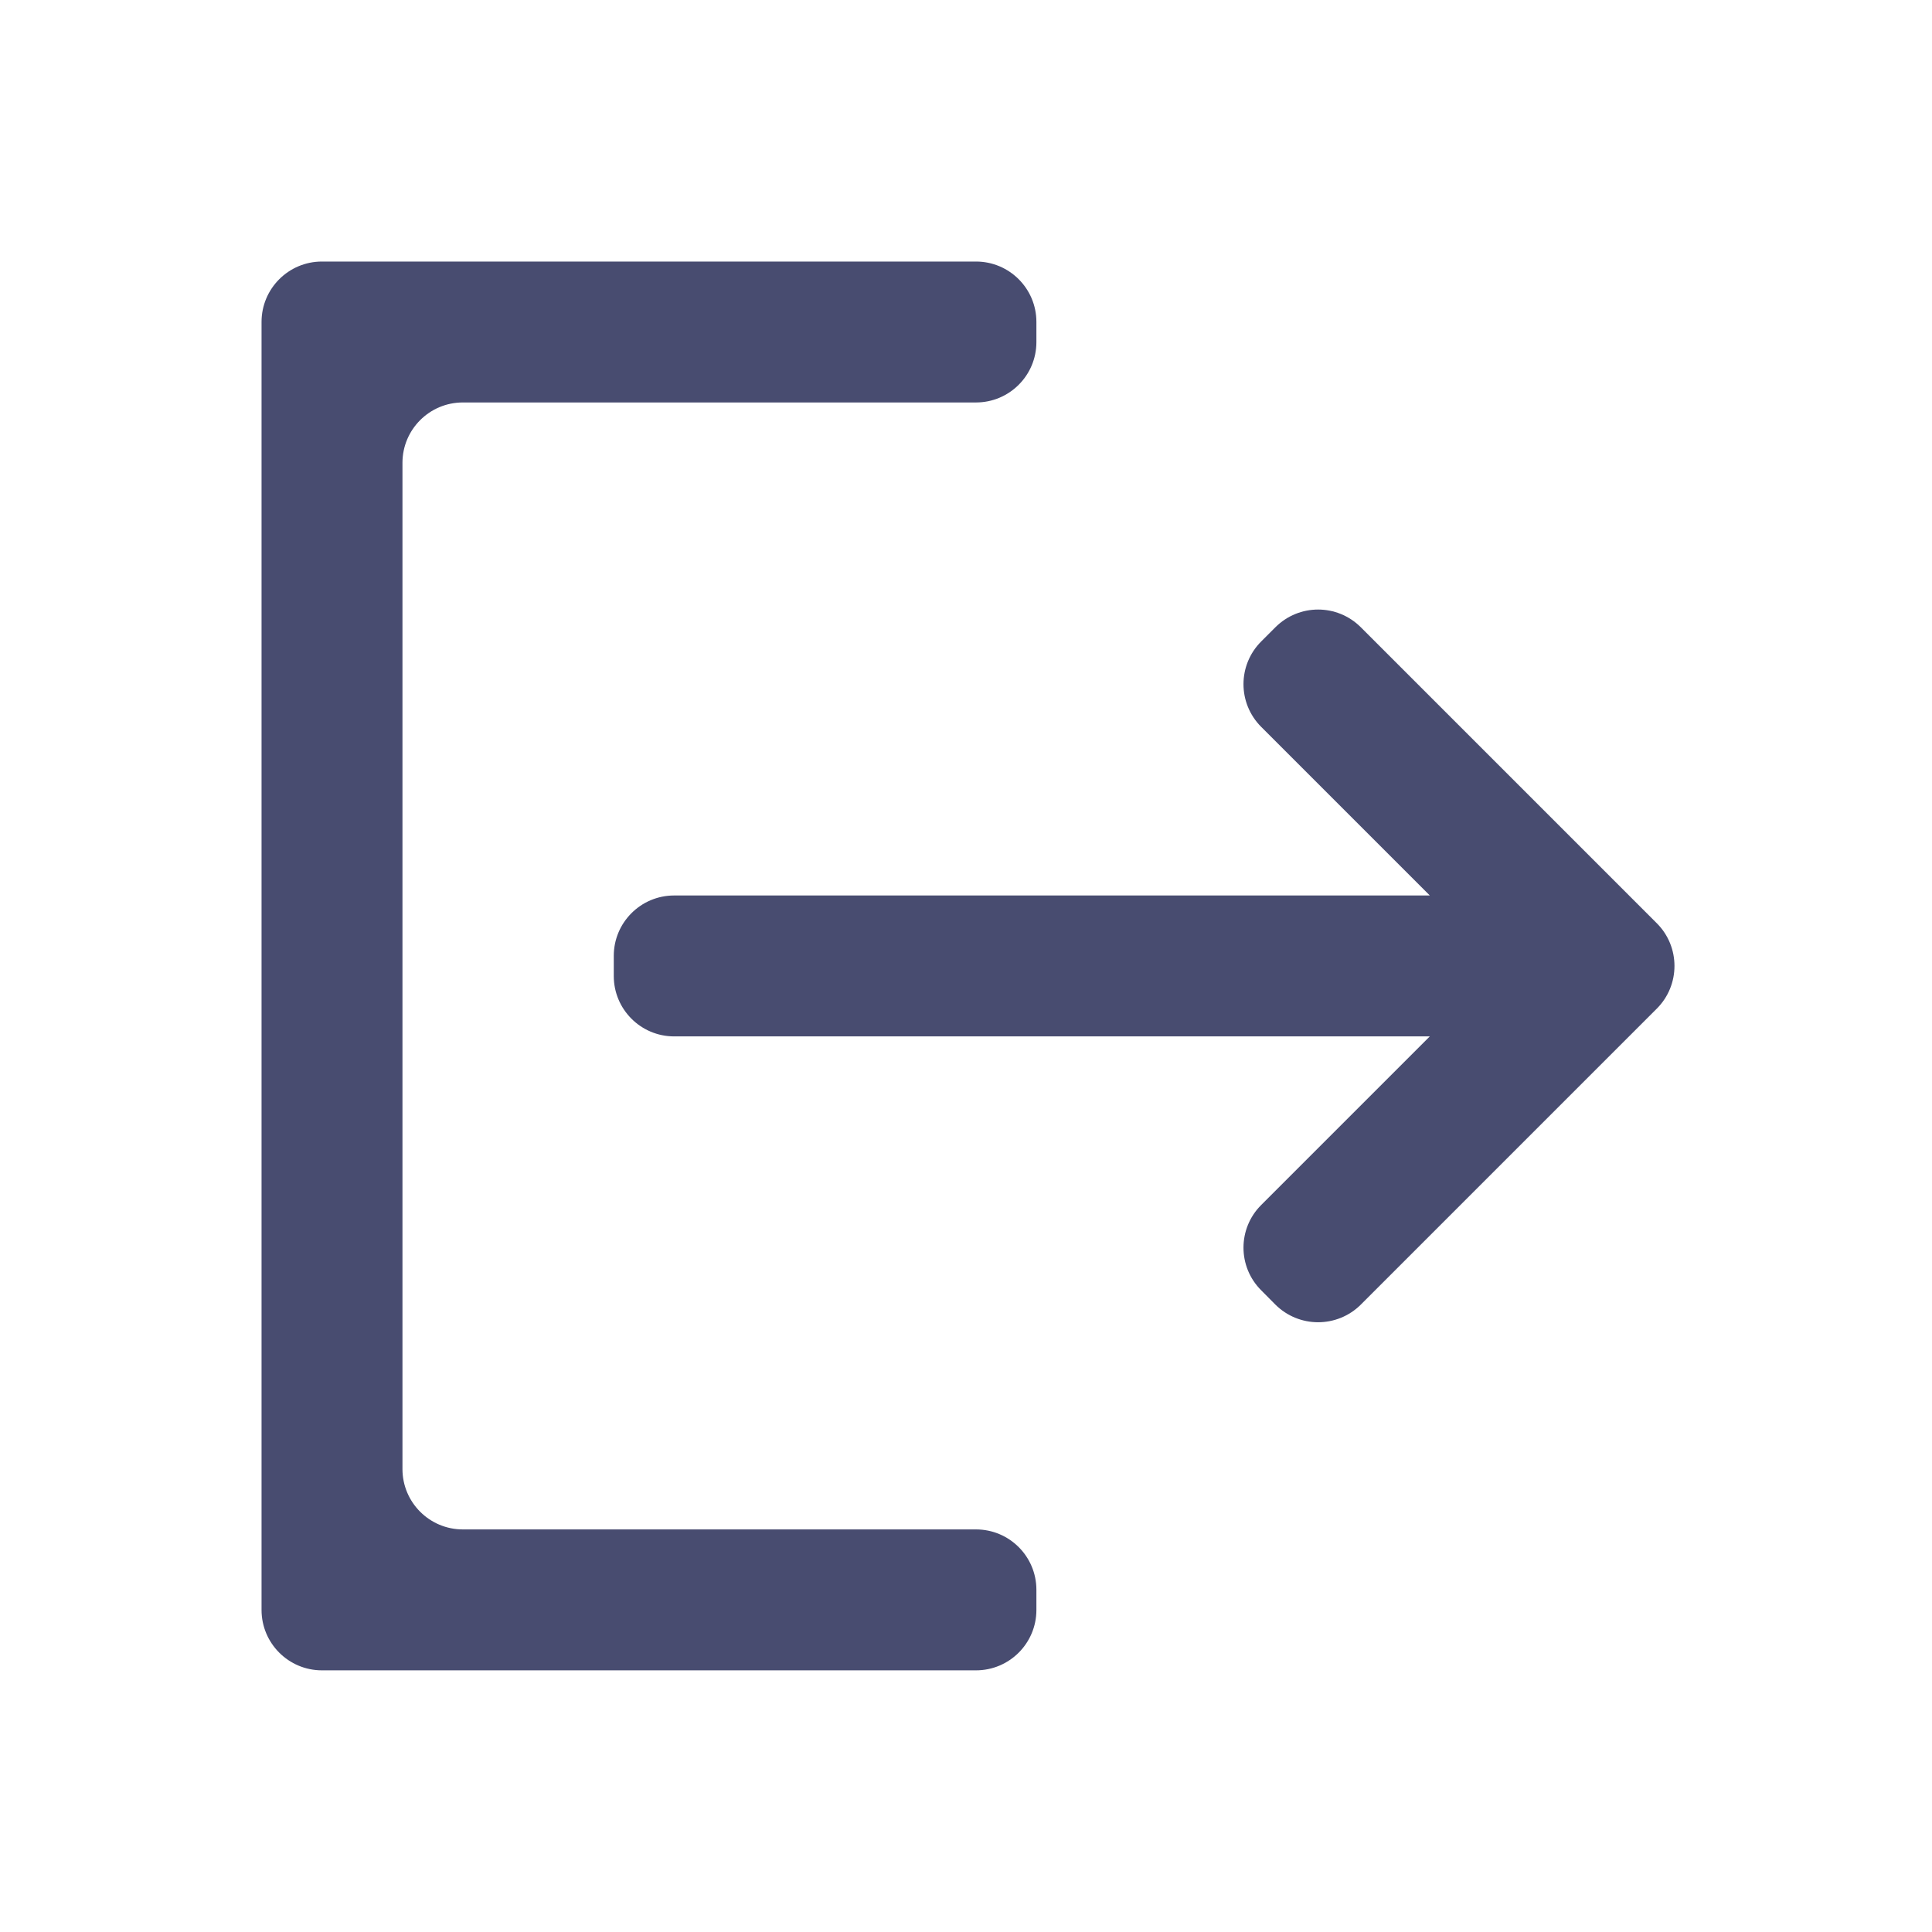
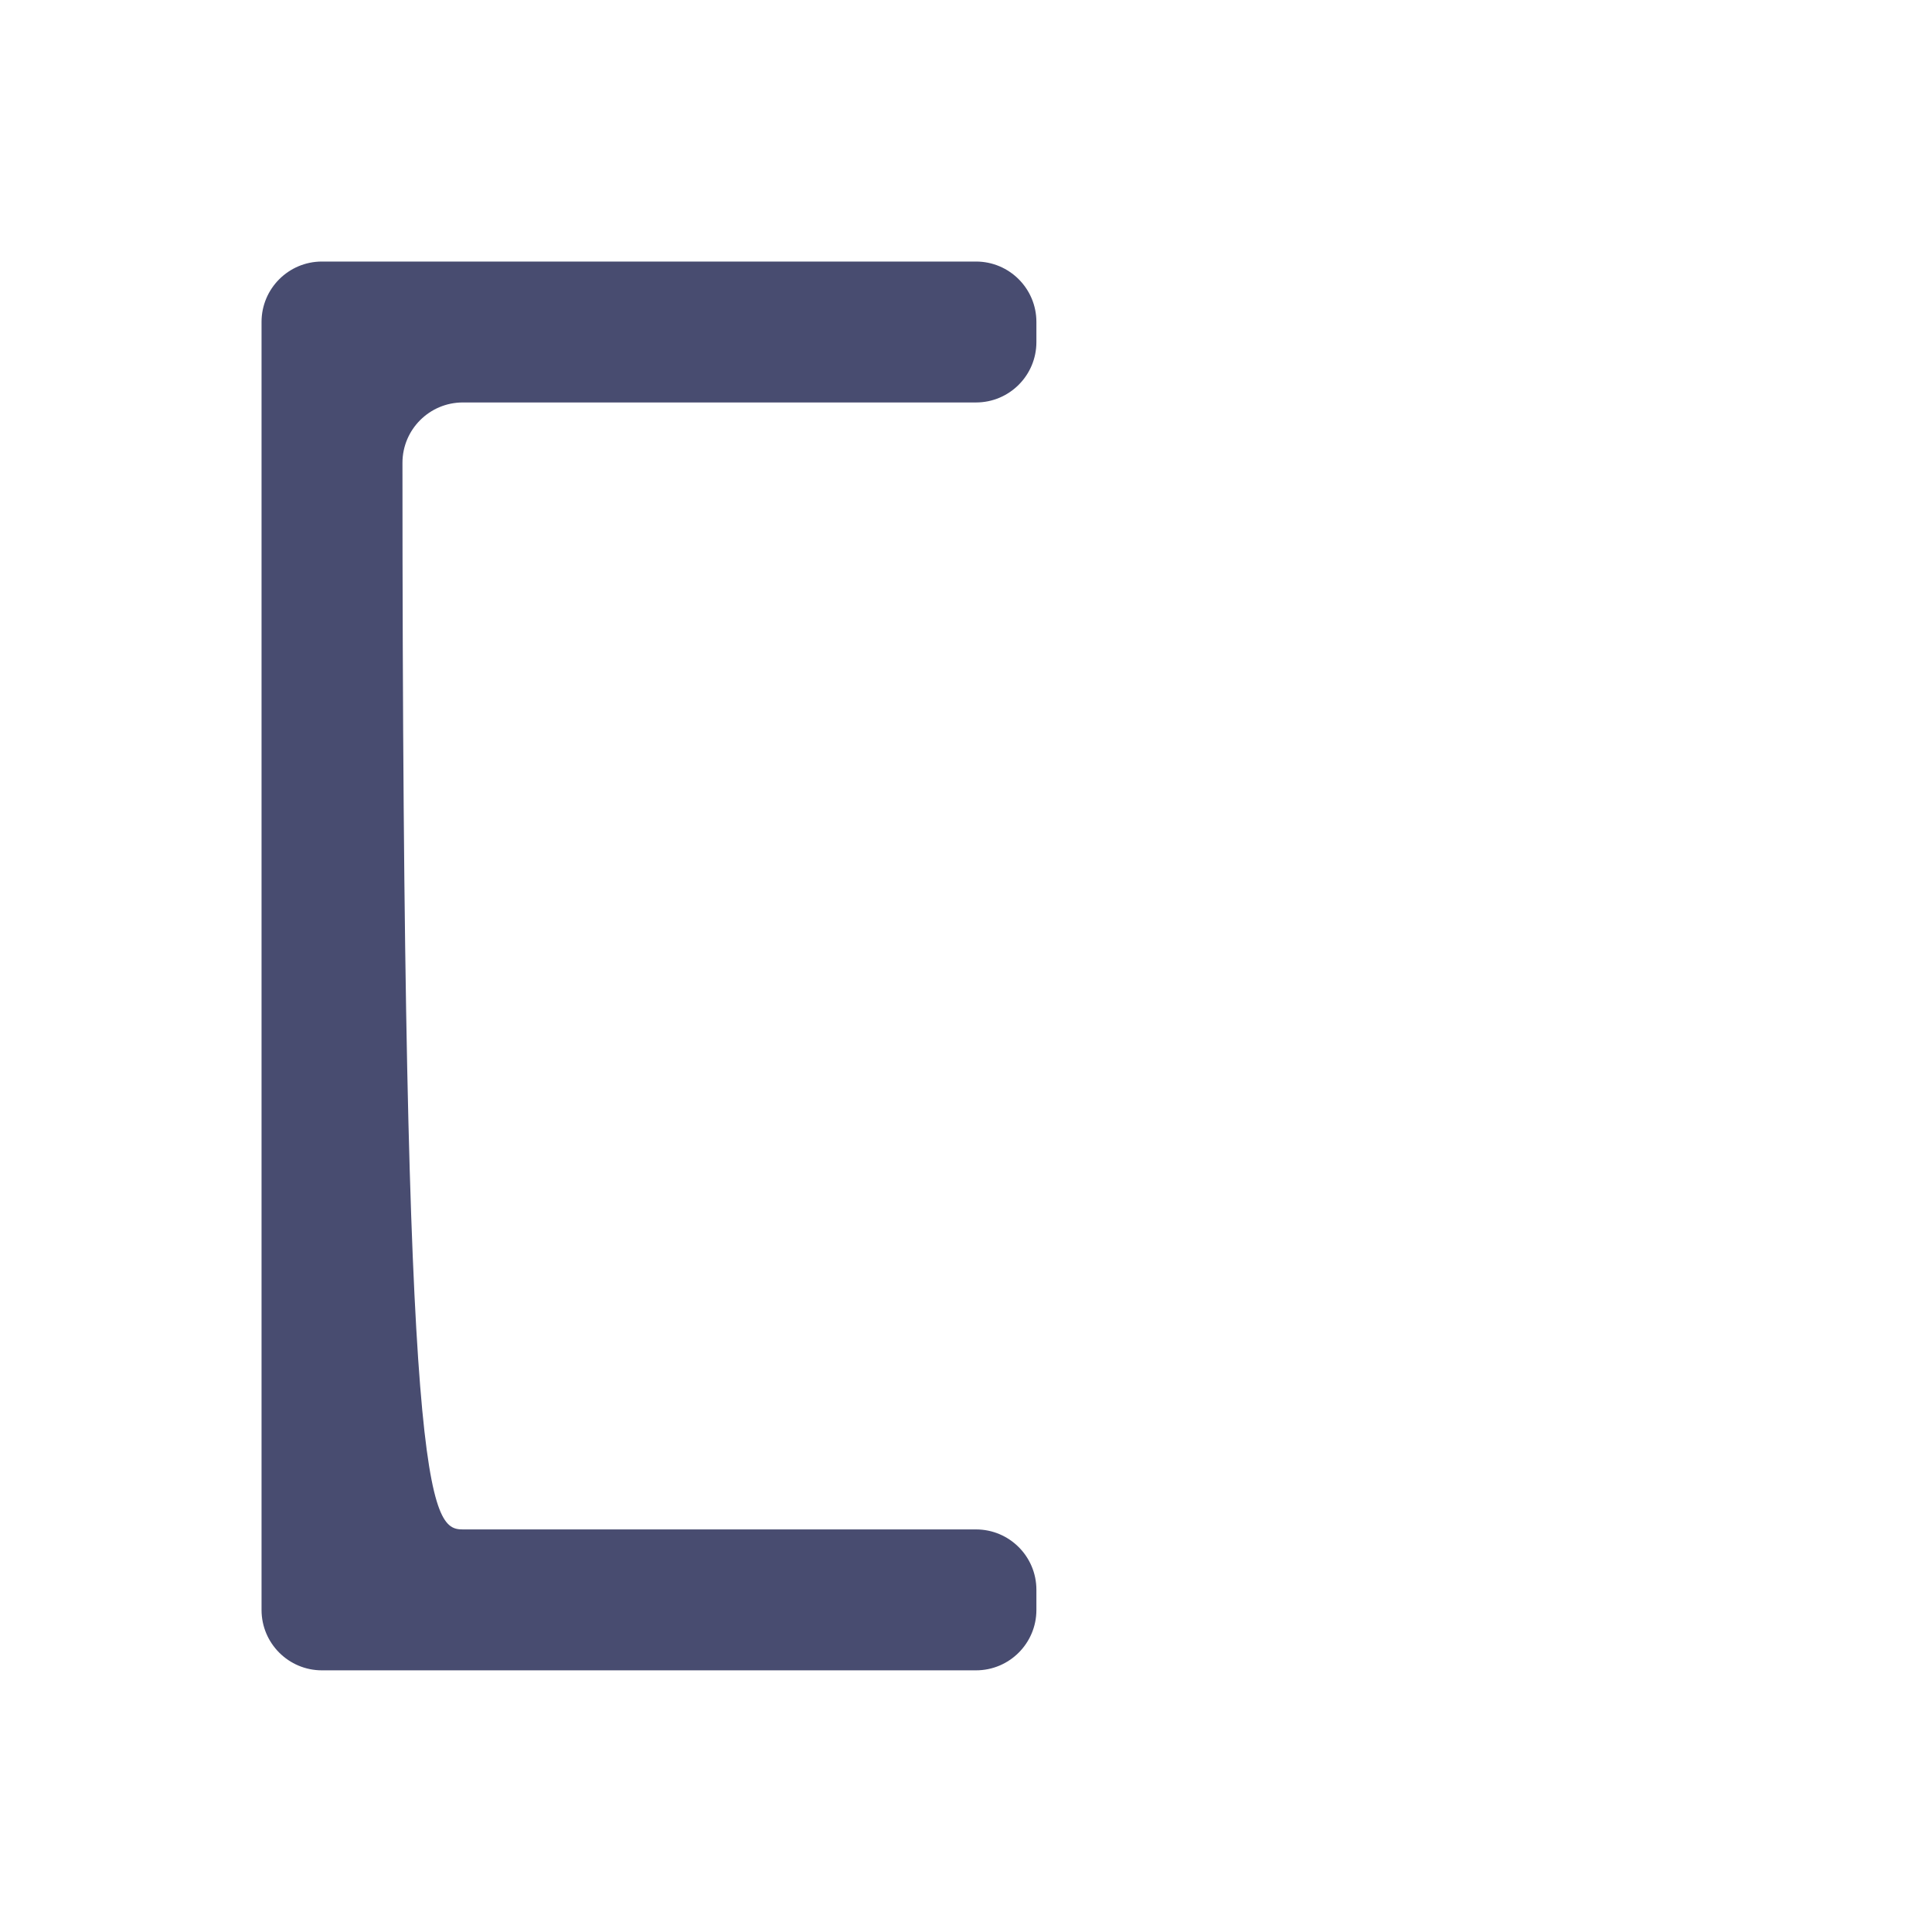
<svg xmlns="http://www.w3.org/2000/svg" width="16" height="16" viewBox="0 0 16 16" fill="none">
-   <path d="M2.166 2.666C2.166 2.39 2.39 2.166 2.666 2.166H8.083C8.359 2.166 8.583 2.39 8.583 2.666V2.833C8.583 3.109 8.359 3.333 8.083 3.333H3.833C3.557 3.333 3.333 3.557 3.333 3.833V12.166C3.333 12.442 3.557 12.666 3.833 12.666H8.083C8.359 12.666 8.583 12.89 8.583 13.166V13.333C8.583 13.609 8.359 13.833 8.083 13.833H2.666C2.39 13.833 2.166 13.609 2.166 13.333V2.666Z" fill="#484C70" />
-   <path d="M10.562 5.195C10.758 4.999 11.074 4.999 11.27 5.195L13.721 7.646C13.916 7.841 13.916 8.158 13.721 8.353L11.27 10.804C11.074 10.999 10.758 10.999 10.562 10.804L10.445 10.686C10.249 10.491 10.249 10.174 10.445 9.979L11.841 8.583H5.583C5.307 8.583 5.083 8.359 5.083 8.083V7.916C5.083 7.64 5.307 7.416 5.583 7.416H11.841L10.445 6.02C10.249 5.824 10.249 5.508 10.445 5.312L10.562 5.195Z" fill="#484C70" />
+   <path d="M2.166 2.666C2.166 2.39 2.39 2.166 2.666 2.166H8.083C8.359 2.166 8.583 2.39 8.583 2.666V2.833C8.583 3.109 8.359 3.333 8.083 3.333H3.833C3.557 3.333 3.333 3.557 3.333 3.833C3.333 12.442 3.557 12.666 3.833 12.666H8.083C8.359 12.666 8.583 12.89 8.583 13.166V13.333C8.583 13.609 8.359 13.833 8.083 13.833H2.666C2.39 13.833 2.166 13.609 2.166 13.333V2.666Z" fill="#484C70" />
</svg>